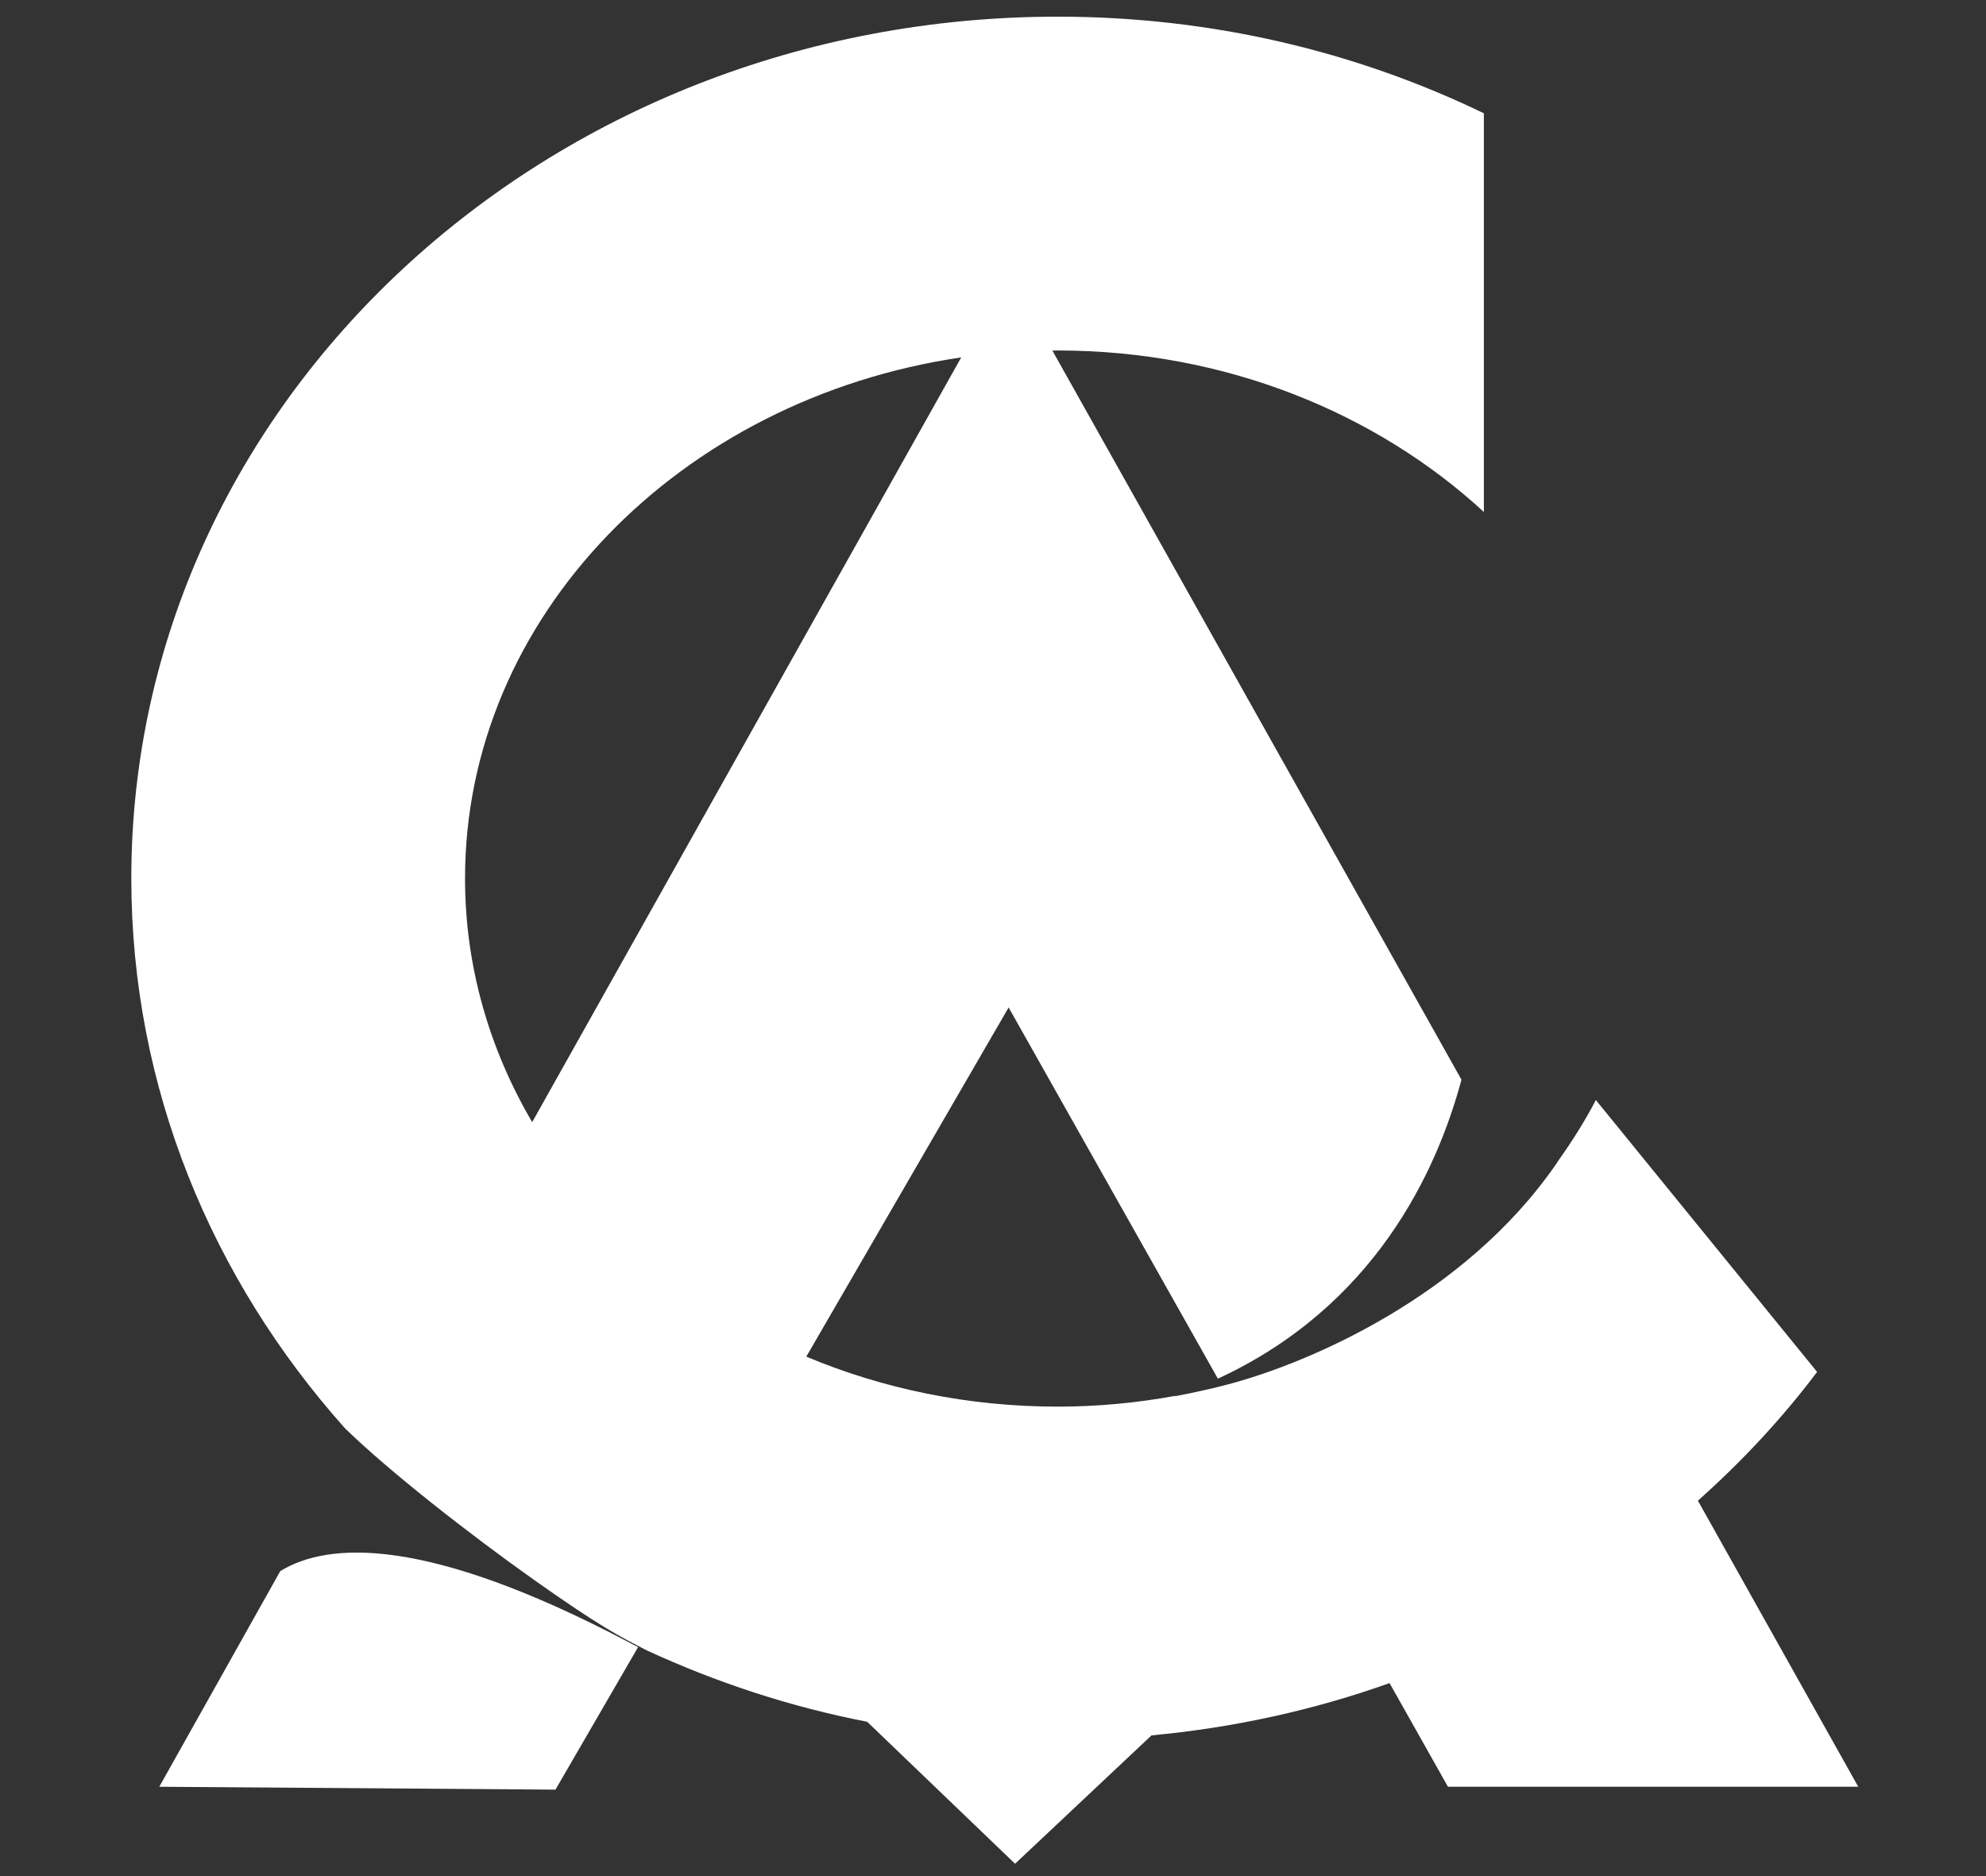
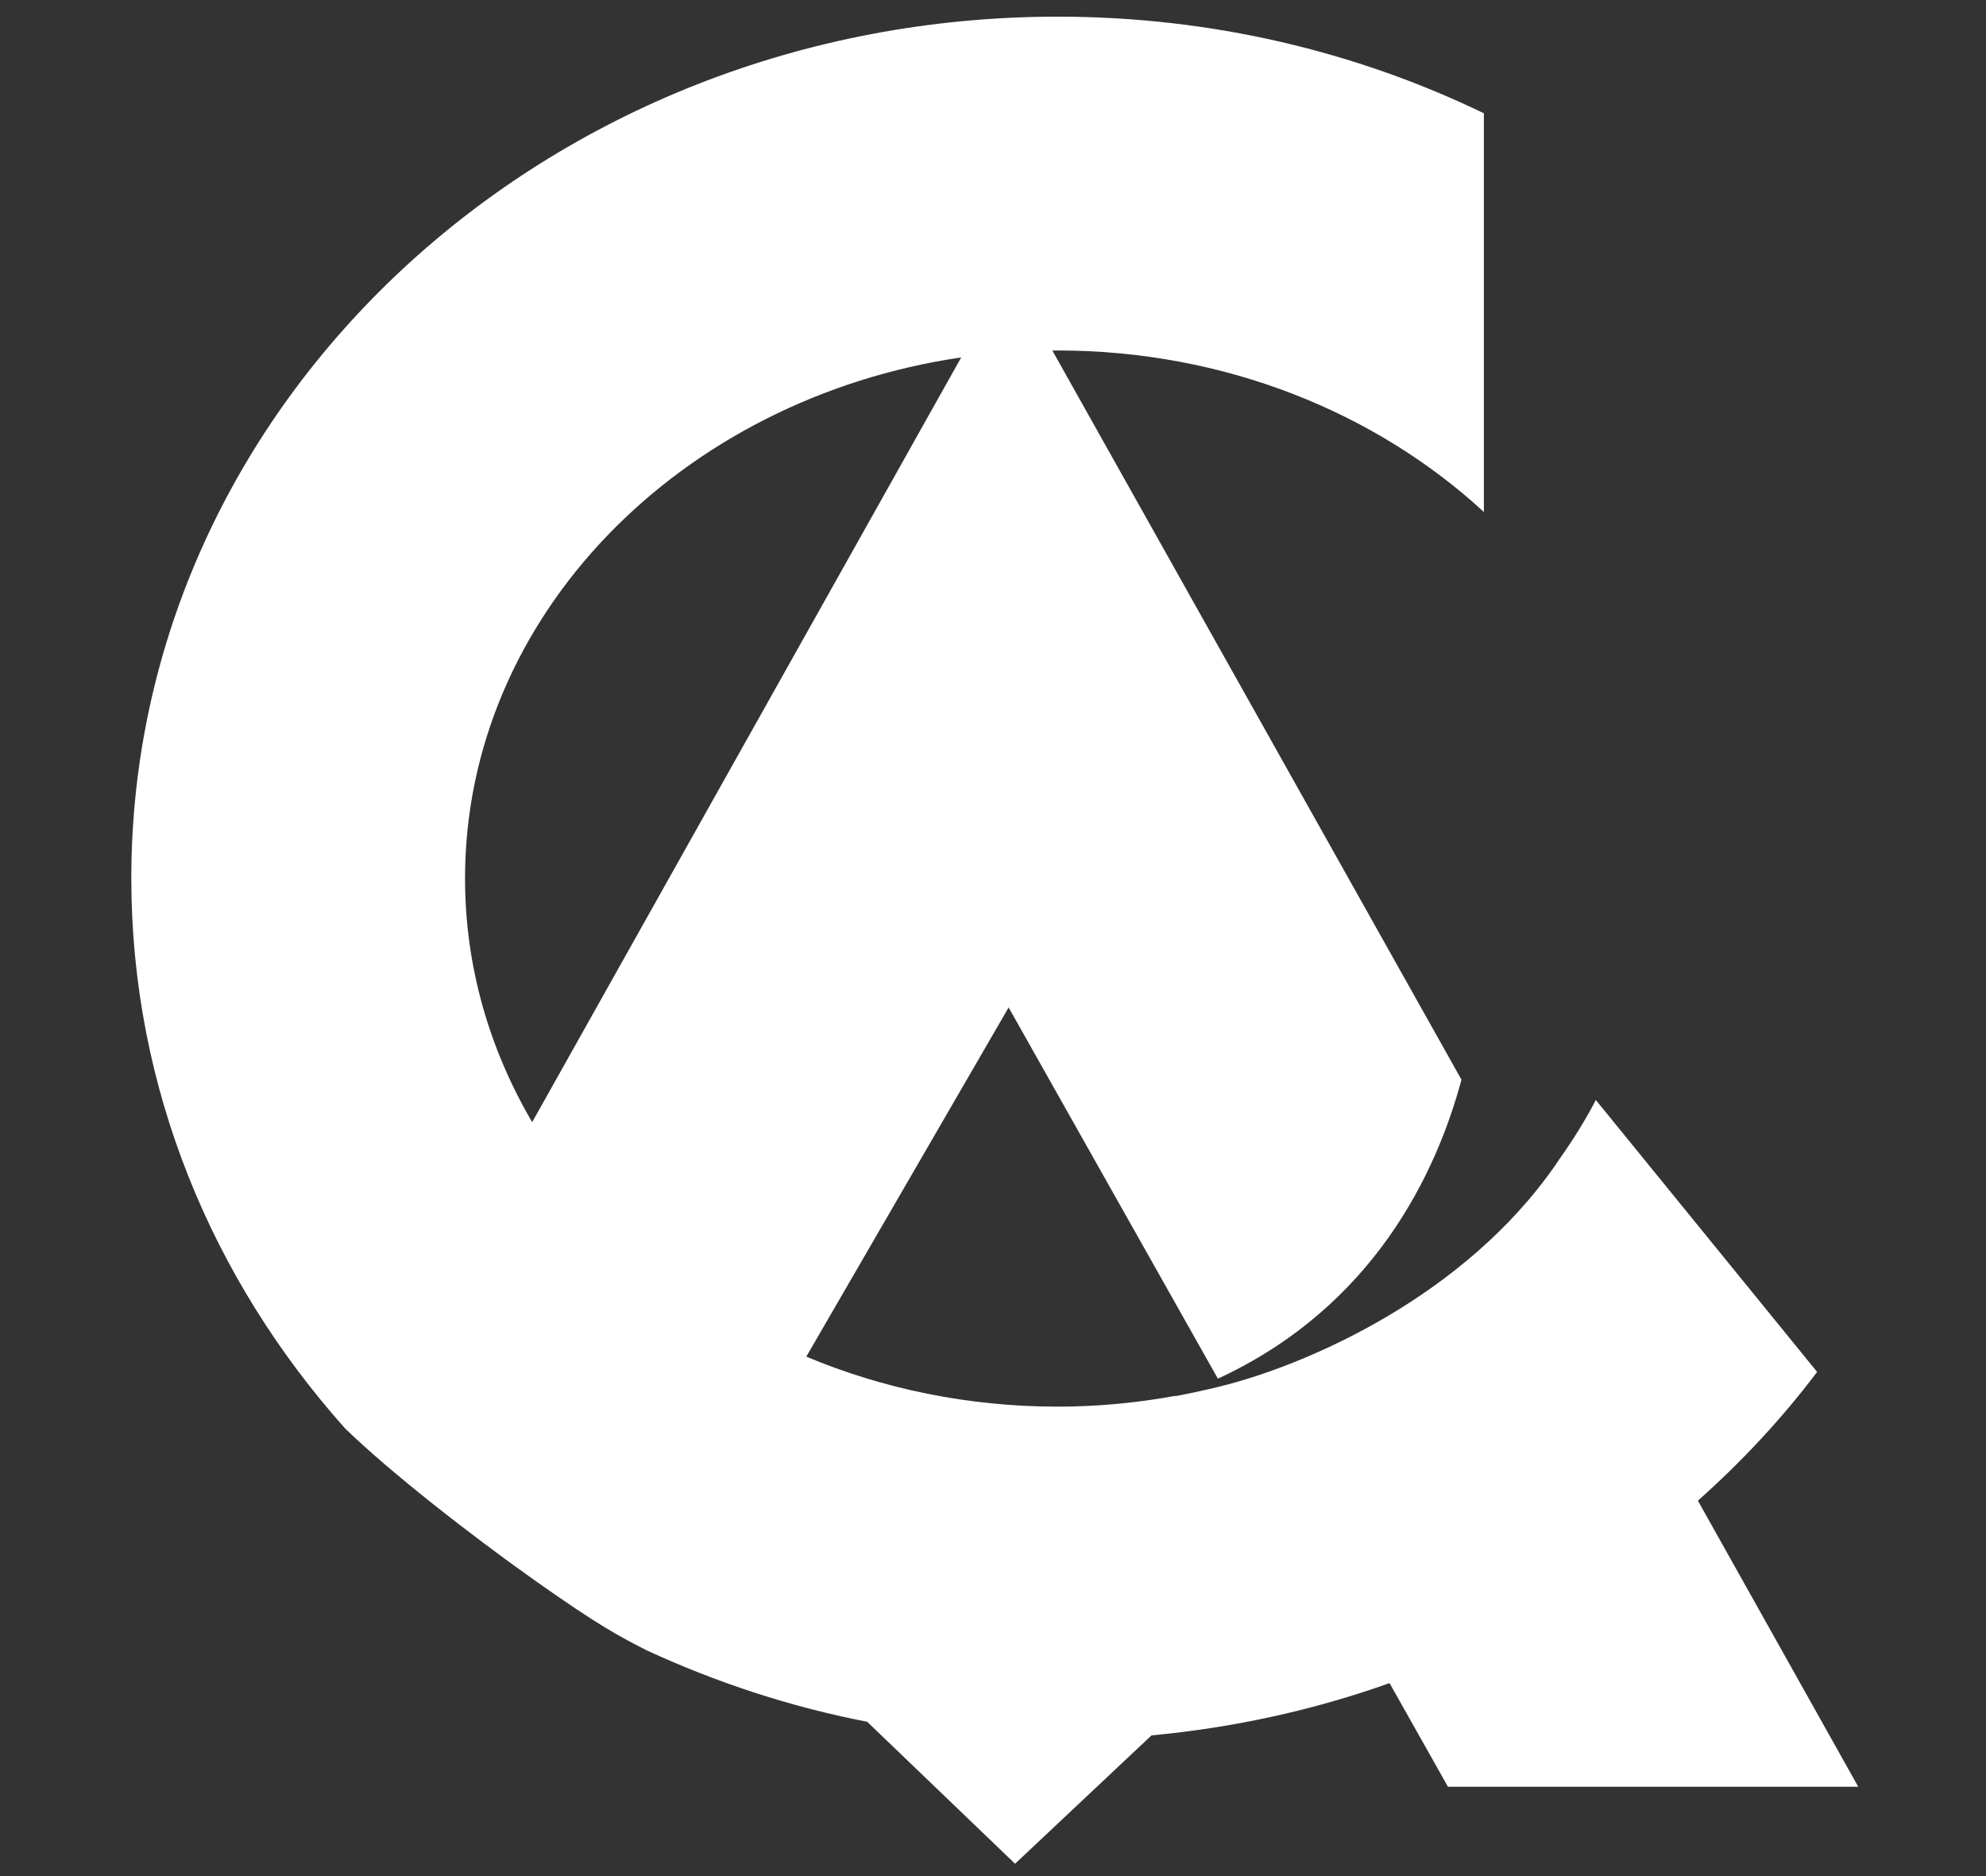
<svg xmlns="http://www.w3.org/2000/svg" version="1.1" id="Layer_1" x="0px" y="0px" viewBox="0 0 200.25 189.14" style="enable-background:new 0 0 200.25 189.14;" xml:space="preserve">
  <rect x="0" y="0" width="200.25" height="189.14" fill="#333333" stroke="none" />
  <style type="text/css">
	.st0{fill:#FFFFFF;}
</style>
  <g>
-     <path class="st0" d="M28.26,158.38l-12.2,21.74l39.95,0.29l8.33-14.37c-0.34-0.17-0.68-0.34-1.04-0.54   C42.98,154.81,33.08,155.42,28.26,158.38z" />
    <path class="st0" d="M171.2,151.28c4.44-3.95,8.49-8.29,12.02-12.98l-22.31-27.41c-1.08,2.08-2.34,4.08-3.71,6.01   c-0.13,0.19-0.24,0.38-0.38,0.57c-9.19,13.21-24.75,19.91-33.01,22.09c-2.72,0.72-5.39,1.2-5.39,1.2c0.06-0.02,0.11-0.04,0.16-0.06   c-3.86,0.71-7.84,1.1-11.93,1.1c-9.06,0-17.65-1.81-25.35-5.04l20.4-35.2l21.1,37.42c15.75-7.28,22.05-20.78,24.56-30.14   l-41.25-73.5c0.18,0,0.36-0.01,0.54-0.01c16.85,0,32.09,6.26,42.97,16.28V11.42c-12.87-6.22-27.47-9.74-42.97-9.74   c-51.59,0-93.41,38.89-93.41,86.87c0,21.08,8.11,40.38,21.54,55.43c4.51,4.39,12.61,10.71,18.99,15.23   c6.85,4.85,8.71,5.75,11.42,7.15c6.97,3.22,14.42,5.69,22.25,7.21l14.91,14.31l13.76-12.94c8.38-0.78,16.43-2.57,24-5.27   l5.89,10.45h41.37L171.2,151.28z M53.66,113.12c-4.32-7.36-6.77-15.71-6.77-24.57c0-26.4,21.69-48.36,50.03-52.52L53.66,113.12z" />
  </g>
</svg>